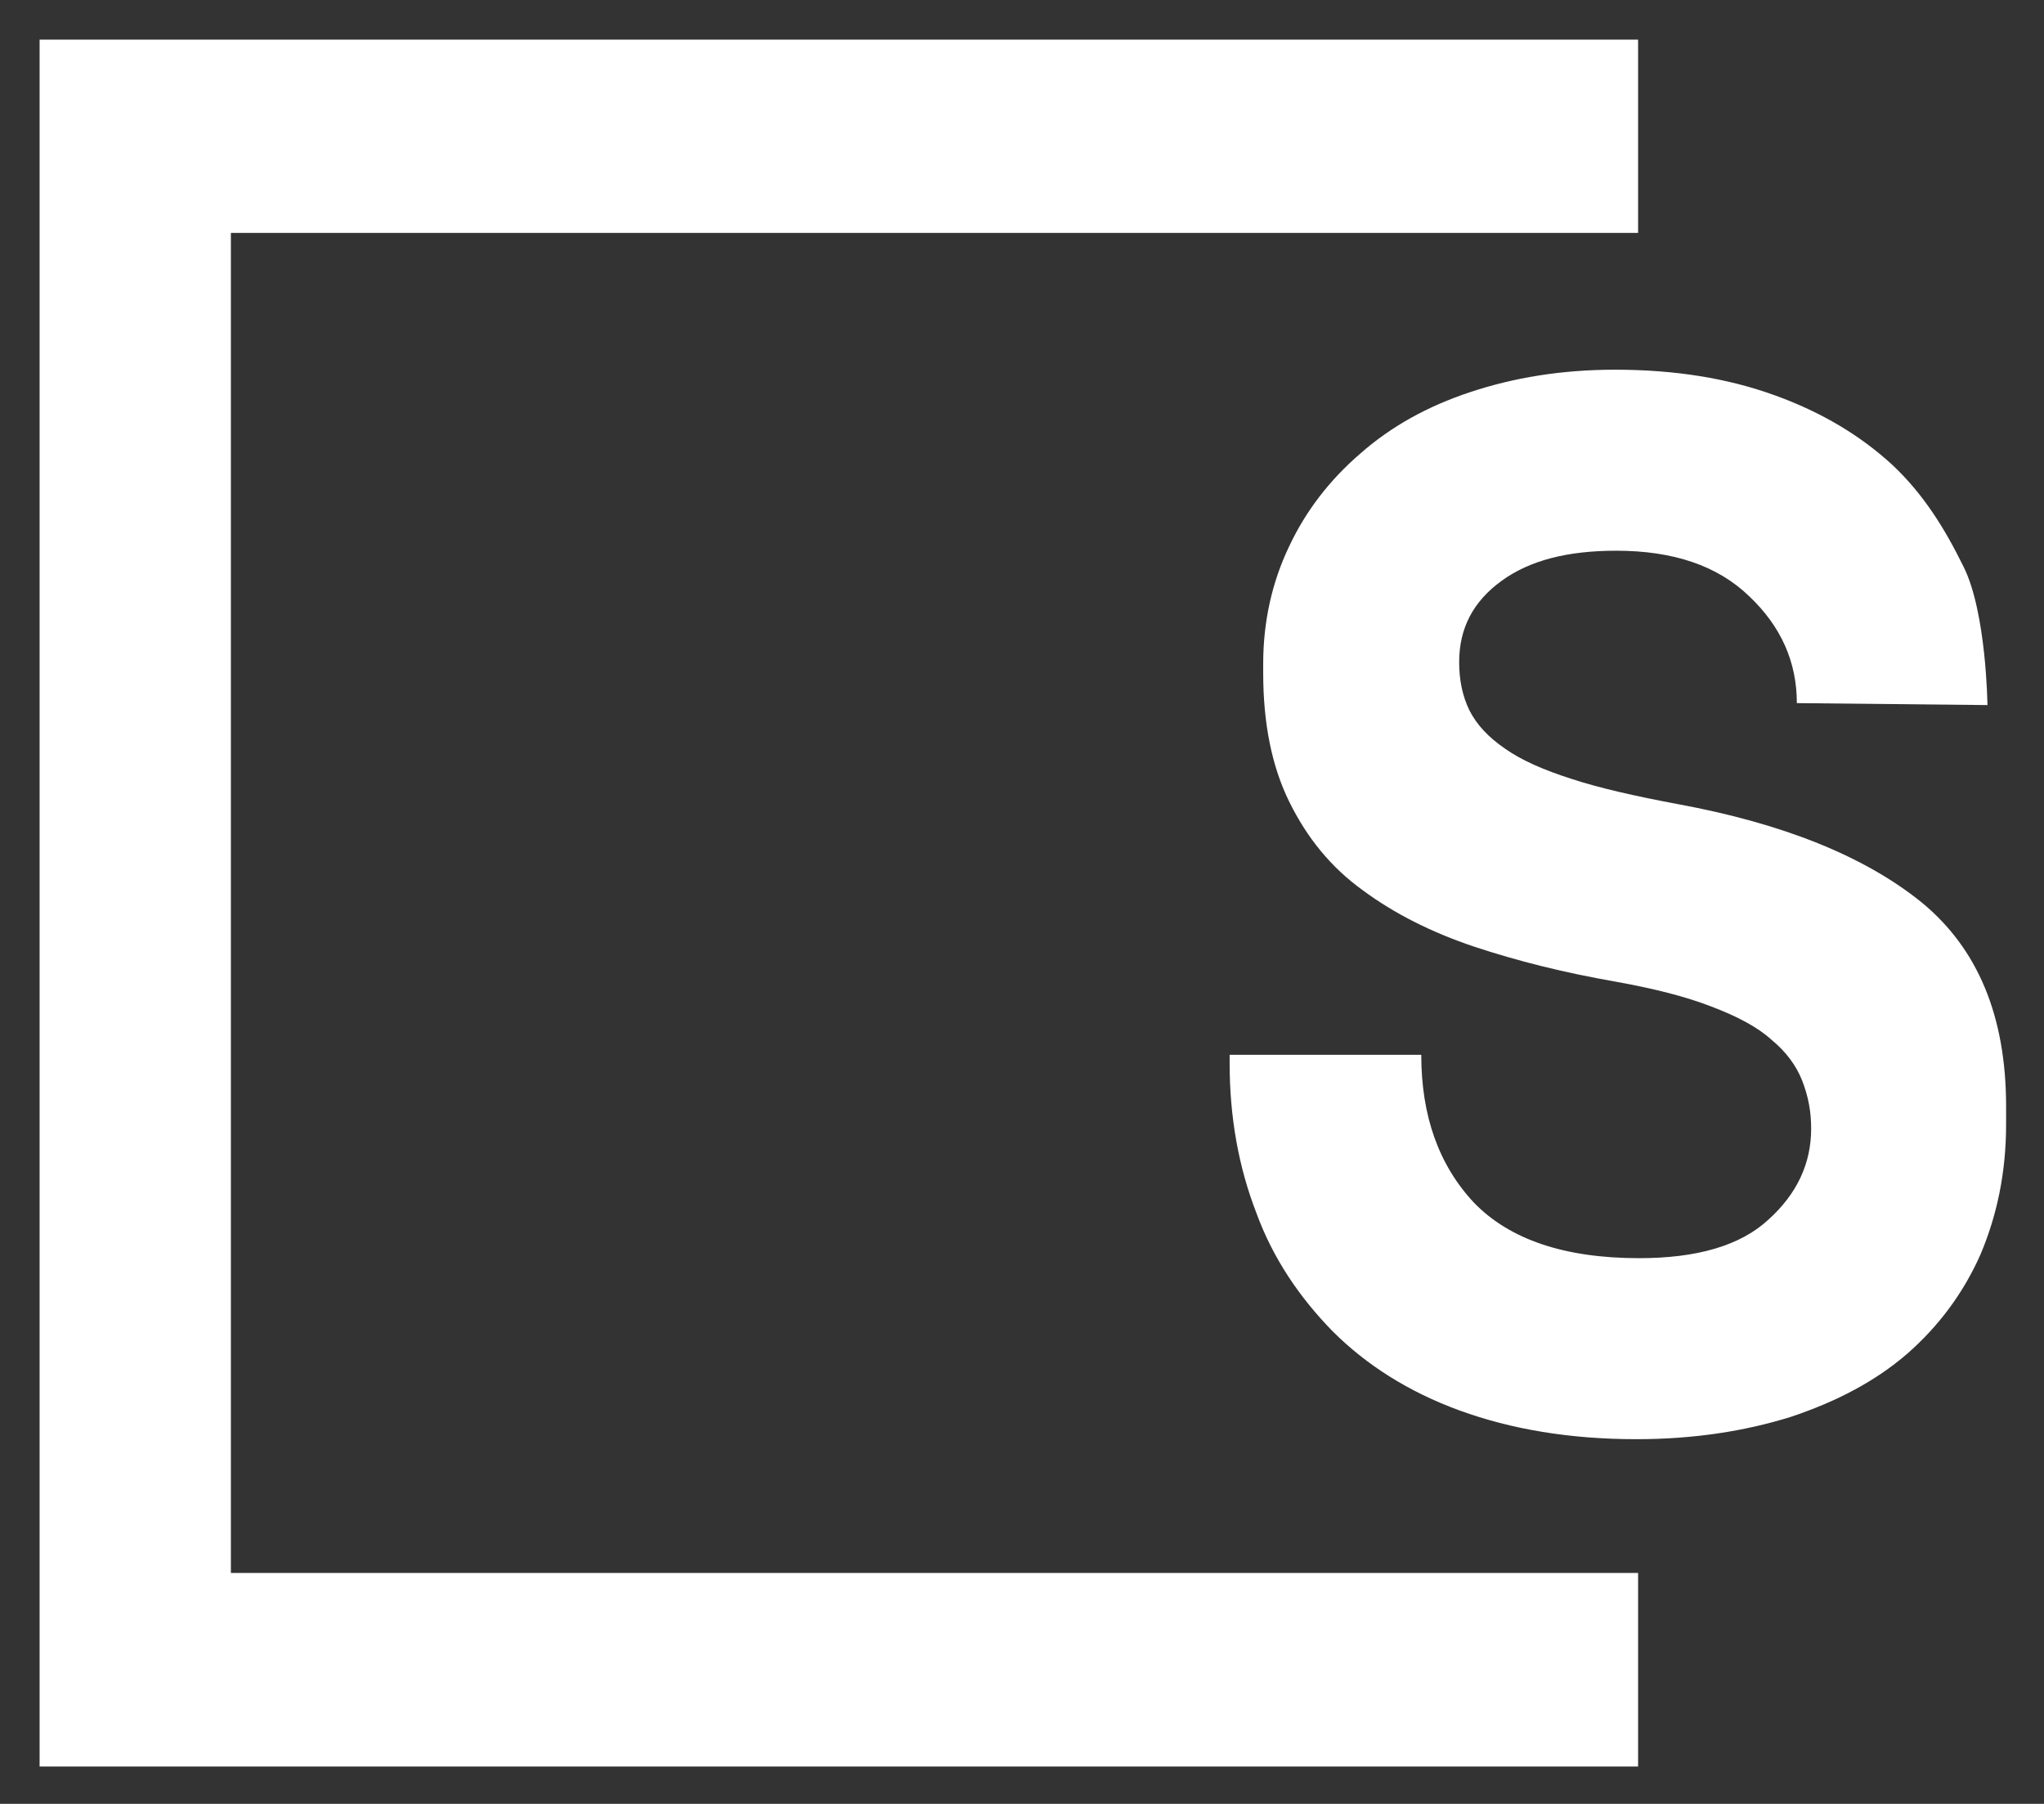
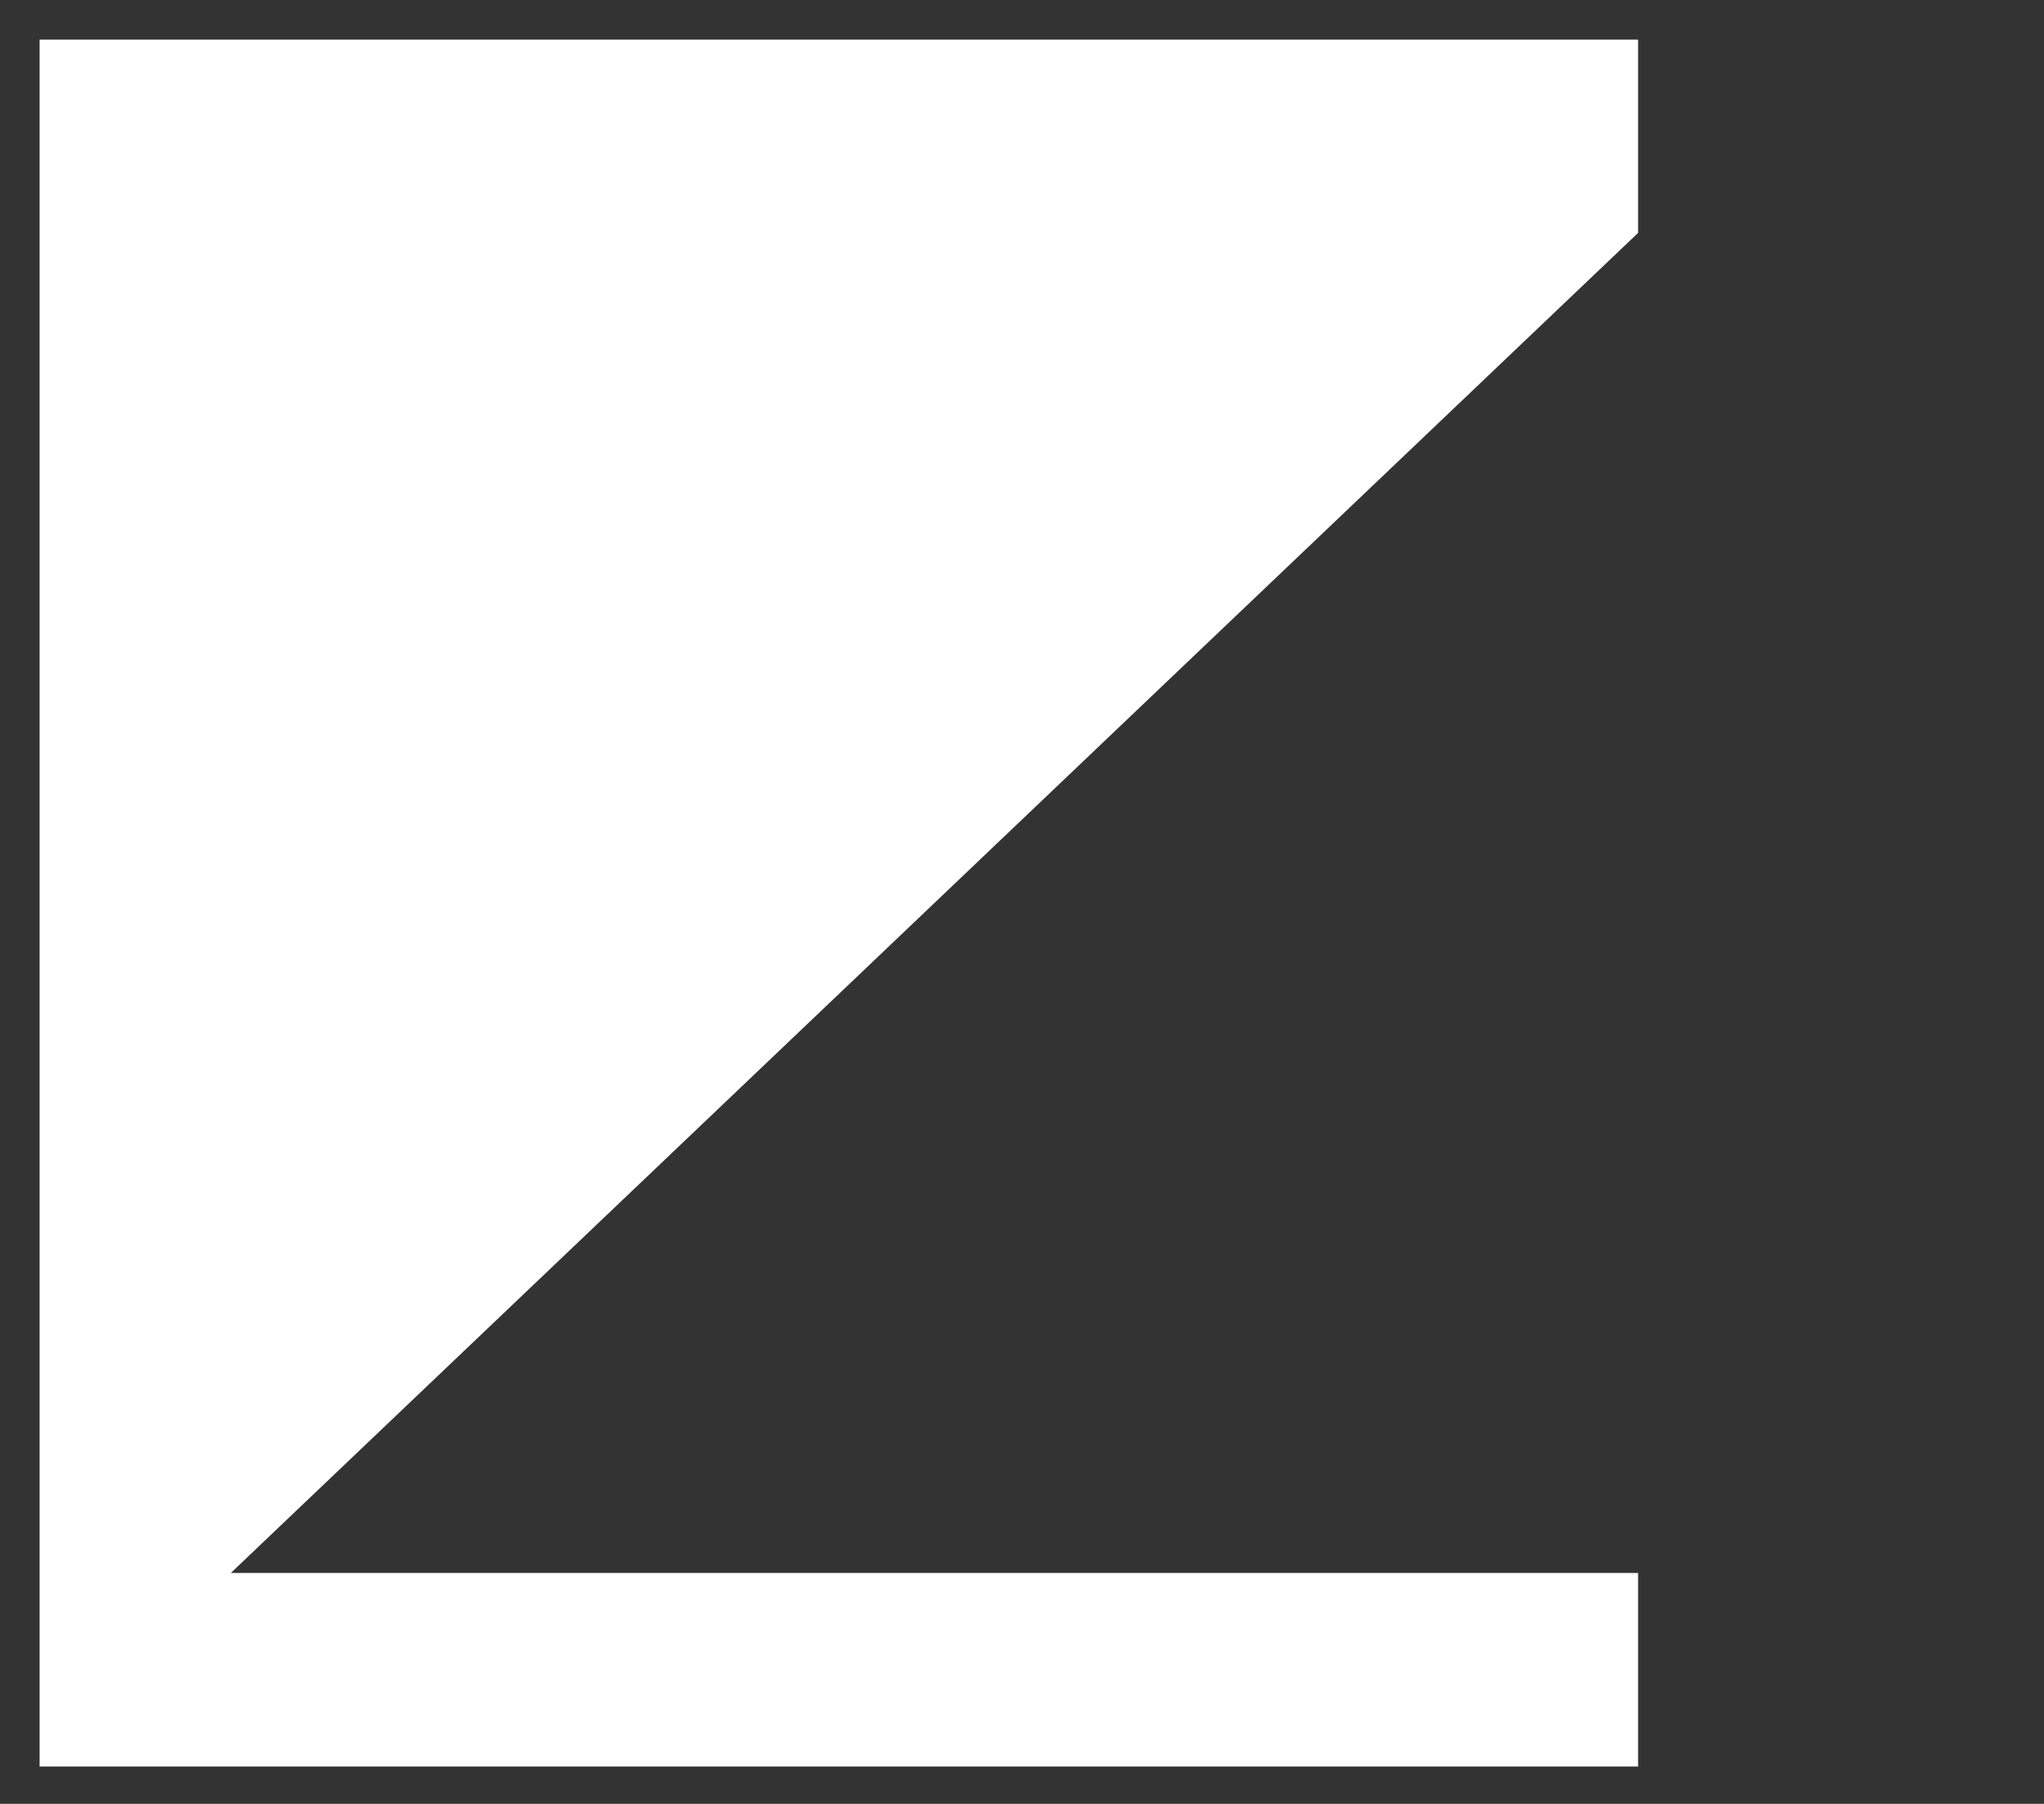
<svg xmlns="http://www.w3.org/2000/svg" width="24" height="21.176" viewBox="0 0 24 21.176">
  <rect x="0" y="0" width="24" height="21.176" fill="#333333" stroke="none" />
  <defs>
    <clipPath id="clip-0">
      <path clip-rule="nonzero" d="M 0.465 0.465 L 20 0.465 L 20 20.738 L 0.465 20.738 Z M 0.465 0.465 " />
    </clipPath>
  </defs>
  <g clip-path="url(#clip-0)">
-     <path fill-rule="nonzero" fill="rgb(100%, 100%, 100%)" fill-opacity="1" d="M 0.465 0.465 L 0.465 20.738 L 19.234 20.738 L 19.234 18.465 L 2.711 18.465 L 2.711 2.734 L 19.234 2.734 L 19.234 0.465 Z M 0.465 0.465 " />
+     <path fill-rule="nonzero" fill="rgb(100%, 100%, 100%)" fill-opacity="1" d="M 0.465 0.465 L 0.465 20.738 L 19.234 20.738 L 19.234 18.465 L 2.711 18.465 L 19.234 2.734 L 19.234 0.465 Z M 0.465 0.465 " />
  </g>
-   <path fill-rule="nonzero" fill="rgb(100%, 100%, 100%)" fill-opacity="1" d="M 21.098 8.254 C 21.098 7.773 20.914 7.355 20.539 7 C 20.168 6.641 19.648 6.465 18.977 6.465 C 18.406 6.465 17.961 6.578 17.629 6.82 C 17.297 7.062 17.133 7.375 17.133 7.773 C 17.133 7.984 17.172 8.172 17.254 8.34 C 17.34 8.508 17.473 8.652 17.672 8.789 C 17.867 8.926 18.125 9.039 18.457 9.145 C 18.777 9.25 19.191 9.344 19.691 9.438 C 20.945 9.668 21.895 10.055 22.559 10.59 C 23.223 11.133 23.555 11.93 23.555 12.988 L 23.555 13.199 C 23.555 13.762 23.449 14.266 23.254 14.727 C 23.055 15.176 22.766 15.566 22.395 15.891 C 22.02 16.215 21.566 16.453 21.027 16.633 C 20.488 16.801 19.887 16.895 19.215 16.895 C 18.426 16.895 17.742 16.777 17.141 16.559 C 16.539 16.34 16.043 16.023 15.648 15.629 C 15.258 15.23 14.945 14.77 14.75 14.234 C 14.543 13.699 14.438 13.113 14.438 12.484 L 14.438 12.383 L 16.688 12.383 C 16.688 13.102 16.895 13.68 17.309 14.121 C 17.723 14.547 18.363 14.77 19.246 14.77 C 19.93 14.77 20.438 14.621 20.766 14.316 C 21.098 14.016 21.266 13.66 21.266 13.25 C 21.266 13.051 21.234 12.875 21.16 12.684 C 21.09 12.508 20.973 12.348 20.797 12.203 C 20.633 12.055 20.395 11.93 20.094 11.816 C 19.793 11.699 19.422 11.605 18.965 11.523 C 18.363 11.418 17.816 11.281 17.309 11.113 C 16.809 10.945 16.375 10.727 16.004 10.453 C 15.629 10.184 15.348 9.836 15.141 9.418 C 14.934 9 14.832 8.496 14.832 7.898 L 14.832 7.793 C 14.832 7.301 14.934 6.84 15.133 6.422 C 15.328 6.004 15.609 5.637 15.973 5.324 C 16.332 5.008 16.758 4.77 17.266 4.602 C 17.773 4.434 18.332 4.34 18.965 4.34 C 19.668 4.34 20.289 4.441 20.84 4.641 C 21.391 4.84 21.844 5.113 22.219 5.457 C 22.59 5.805 22.84 6.215 23.055 6.652 C 23.324 7.188 23.336 8.277 23.336 8.277 Z M 21.098 8.254 " />
</svg>